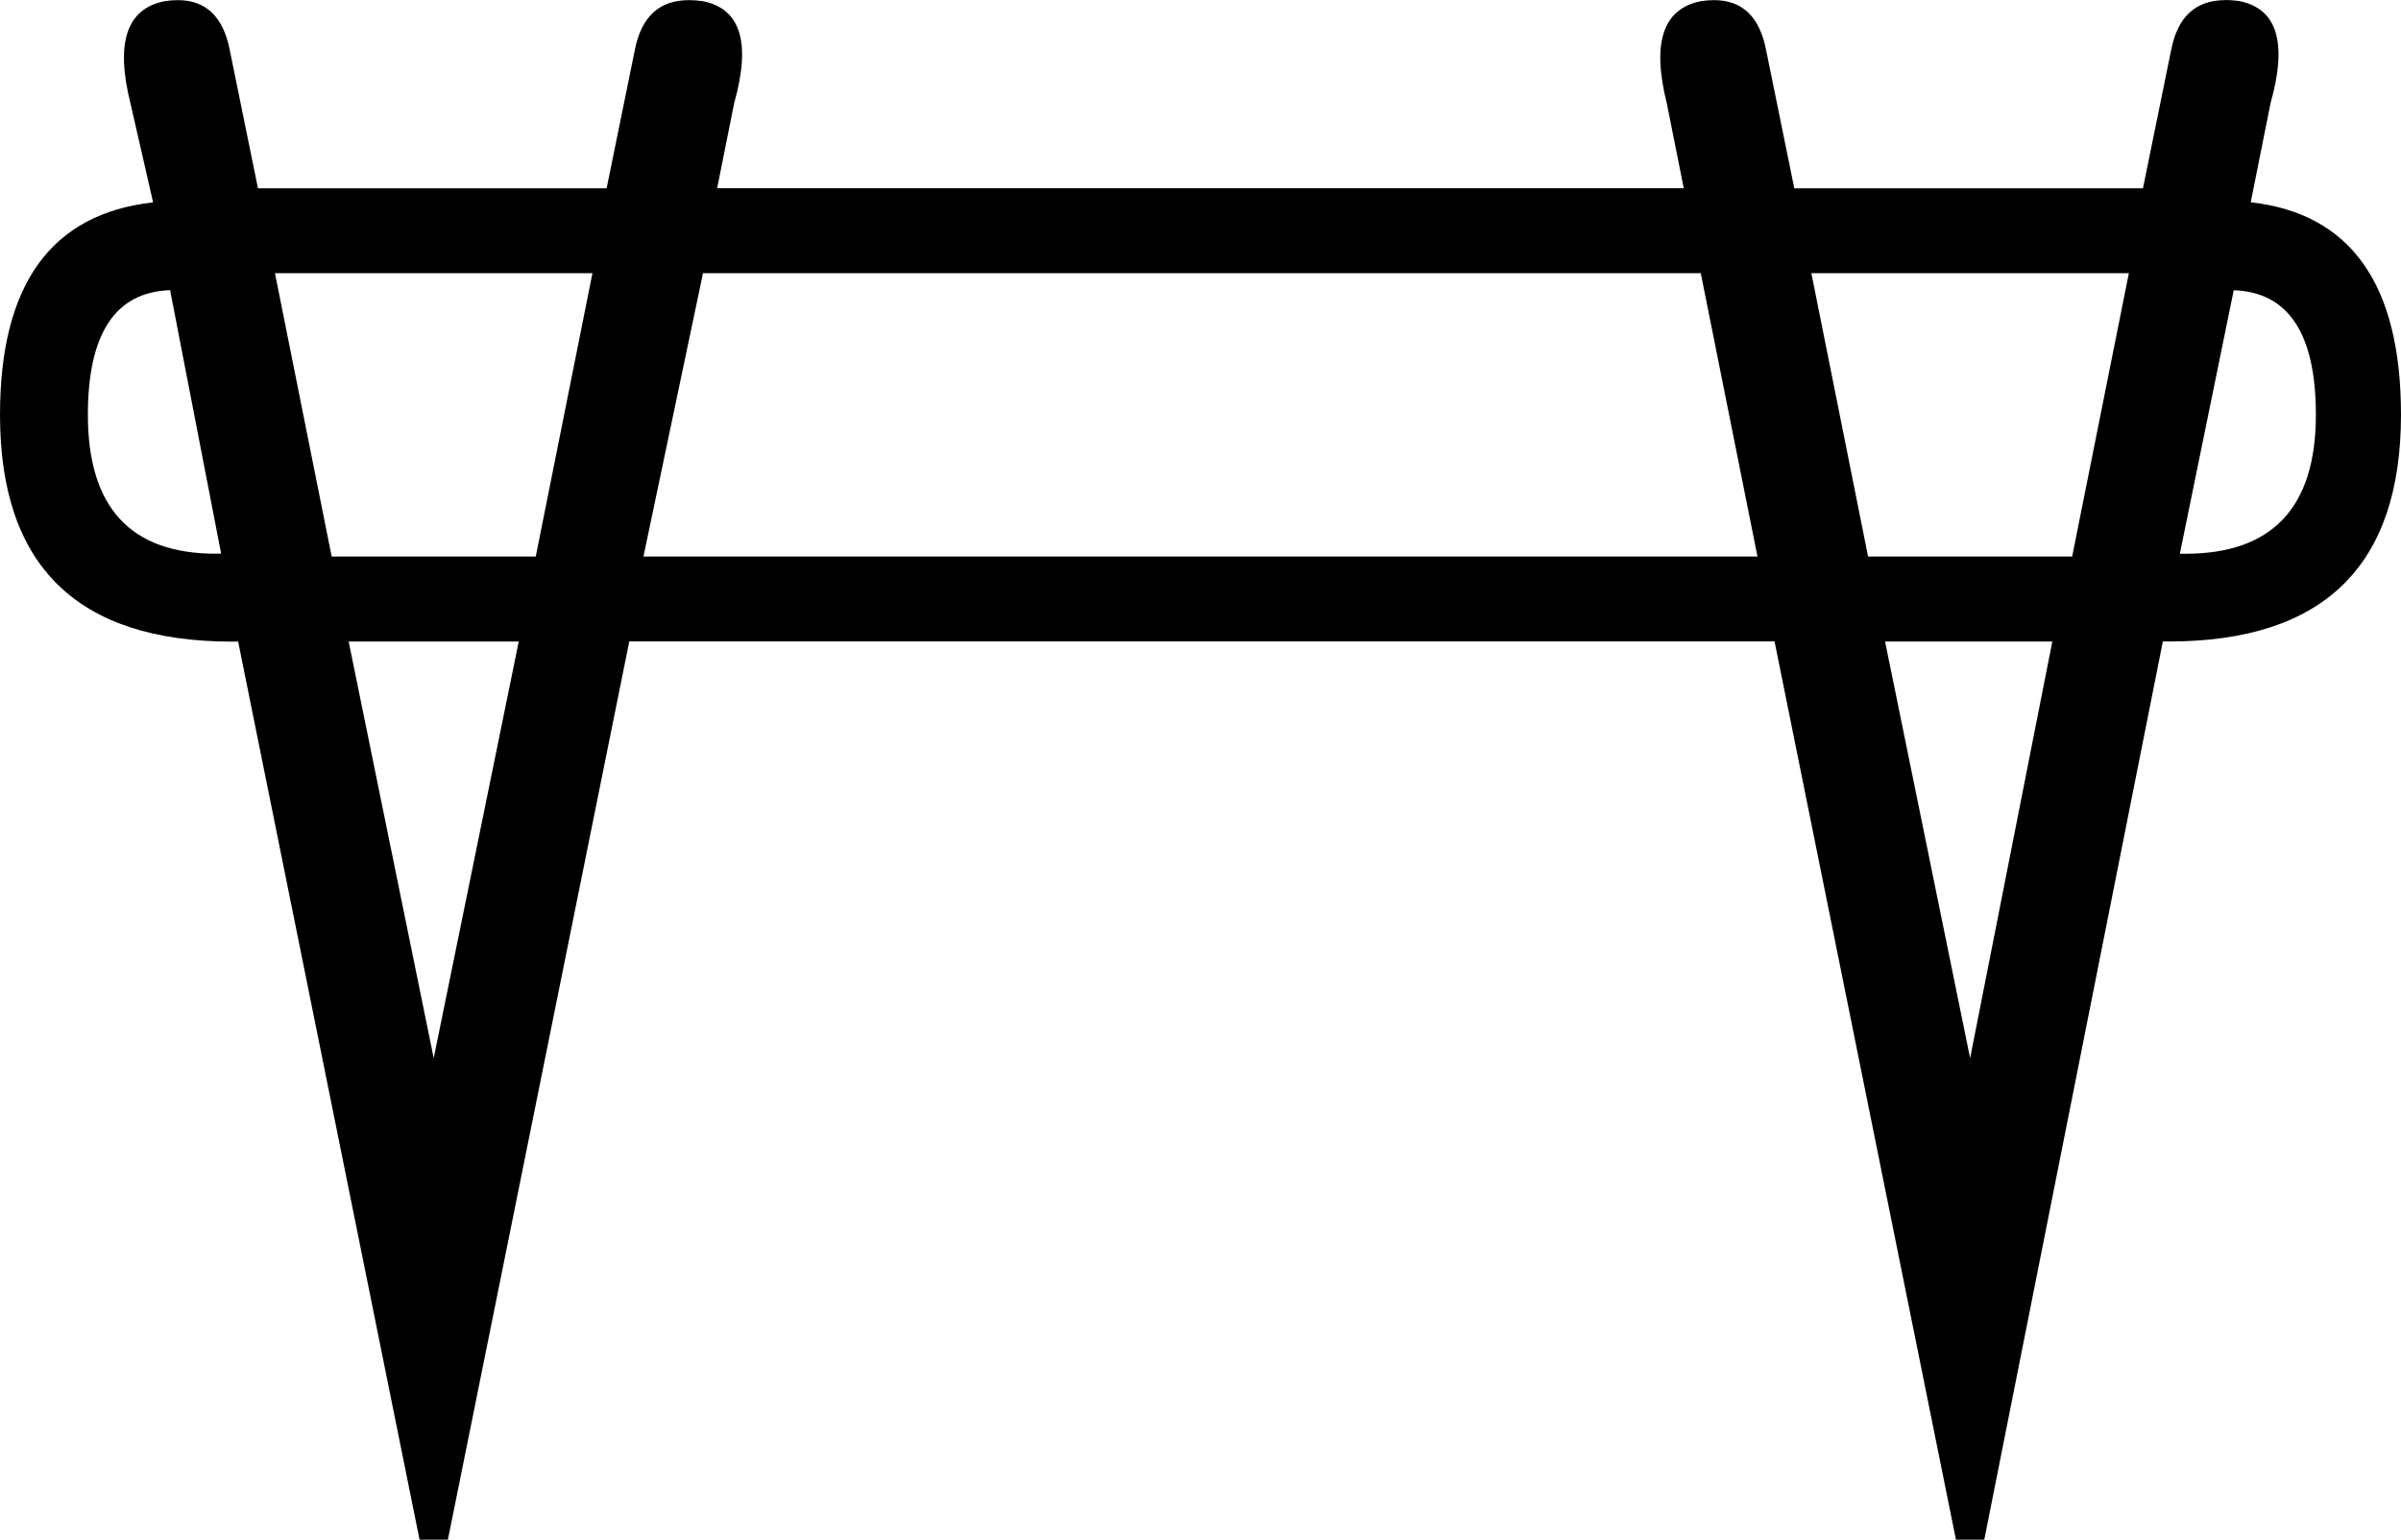
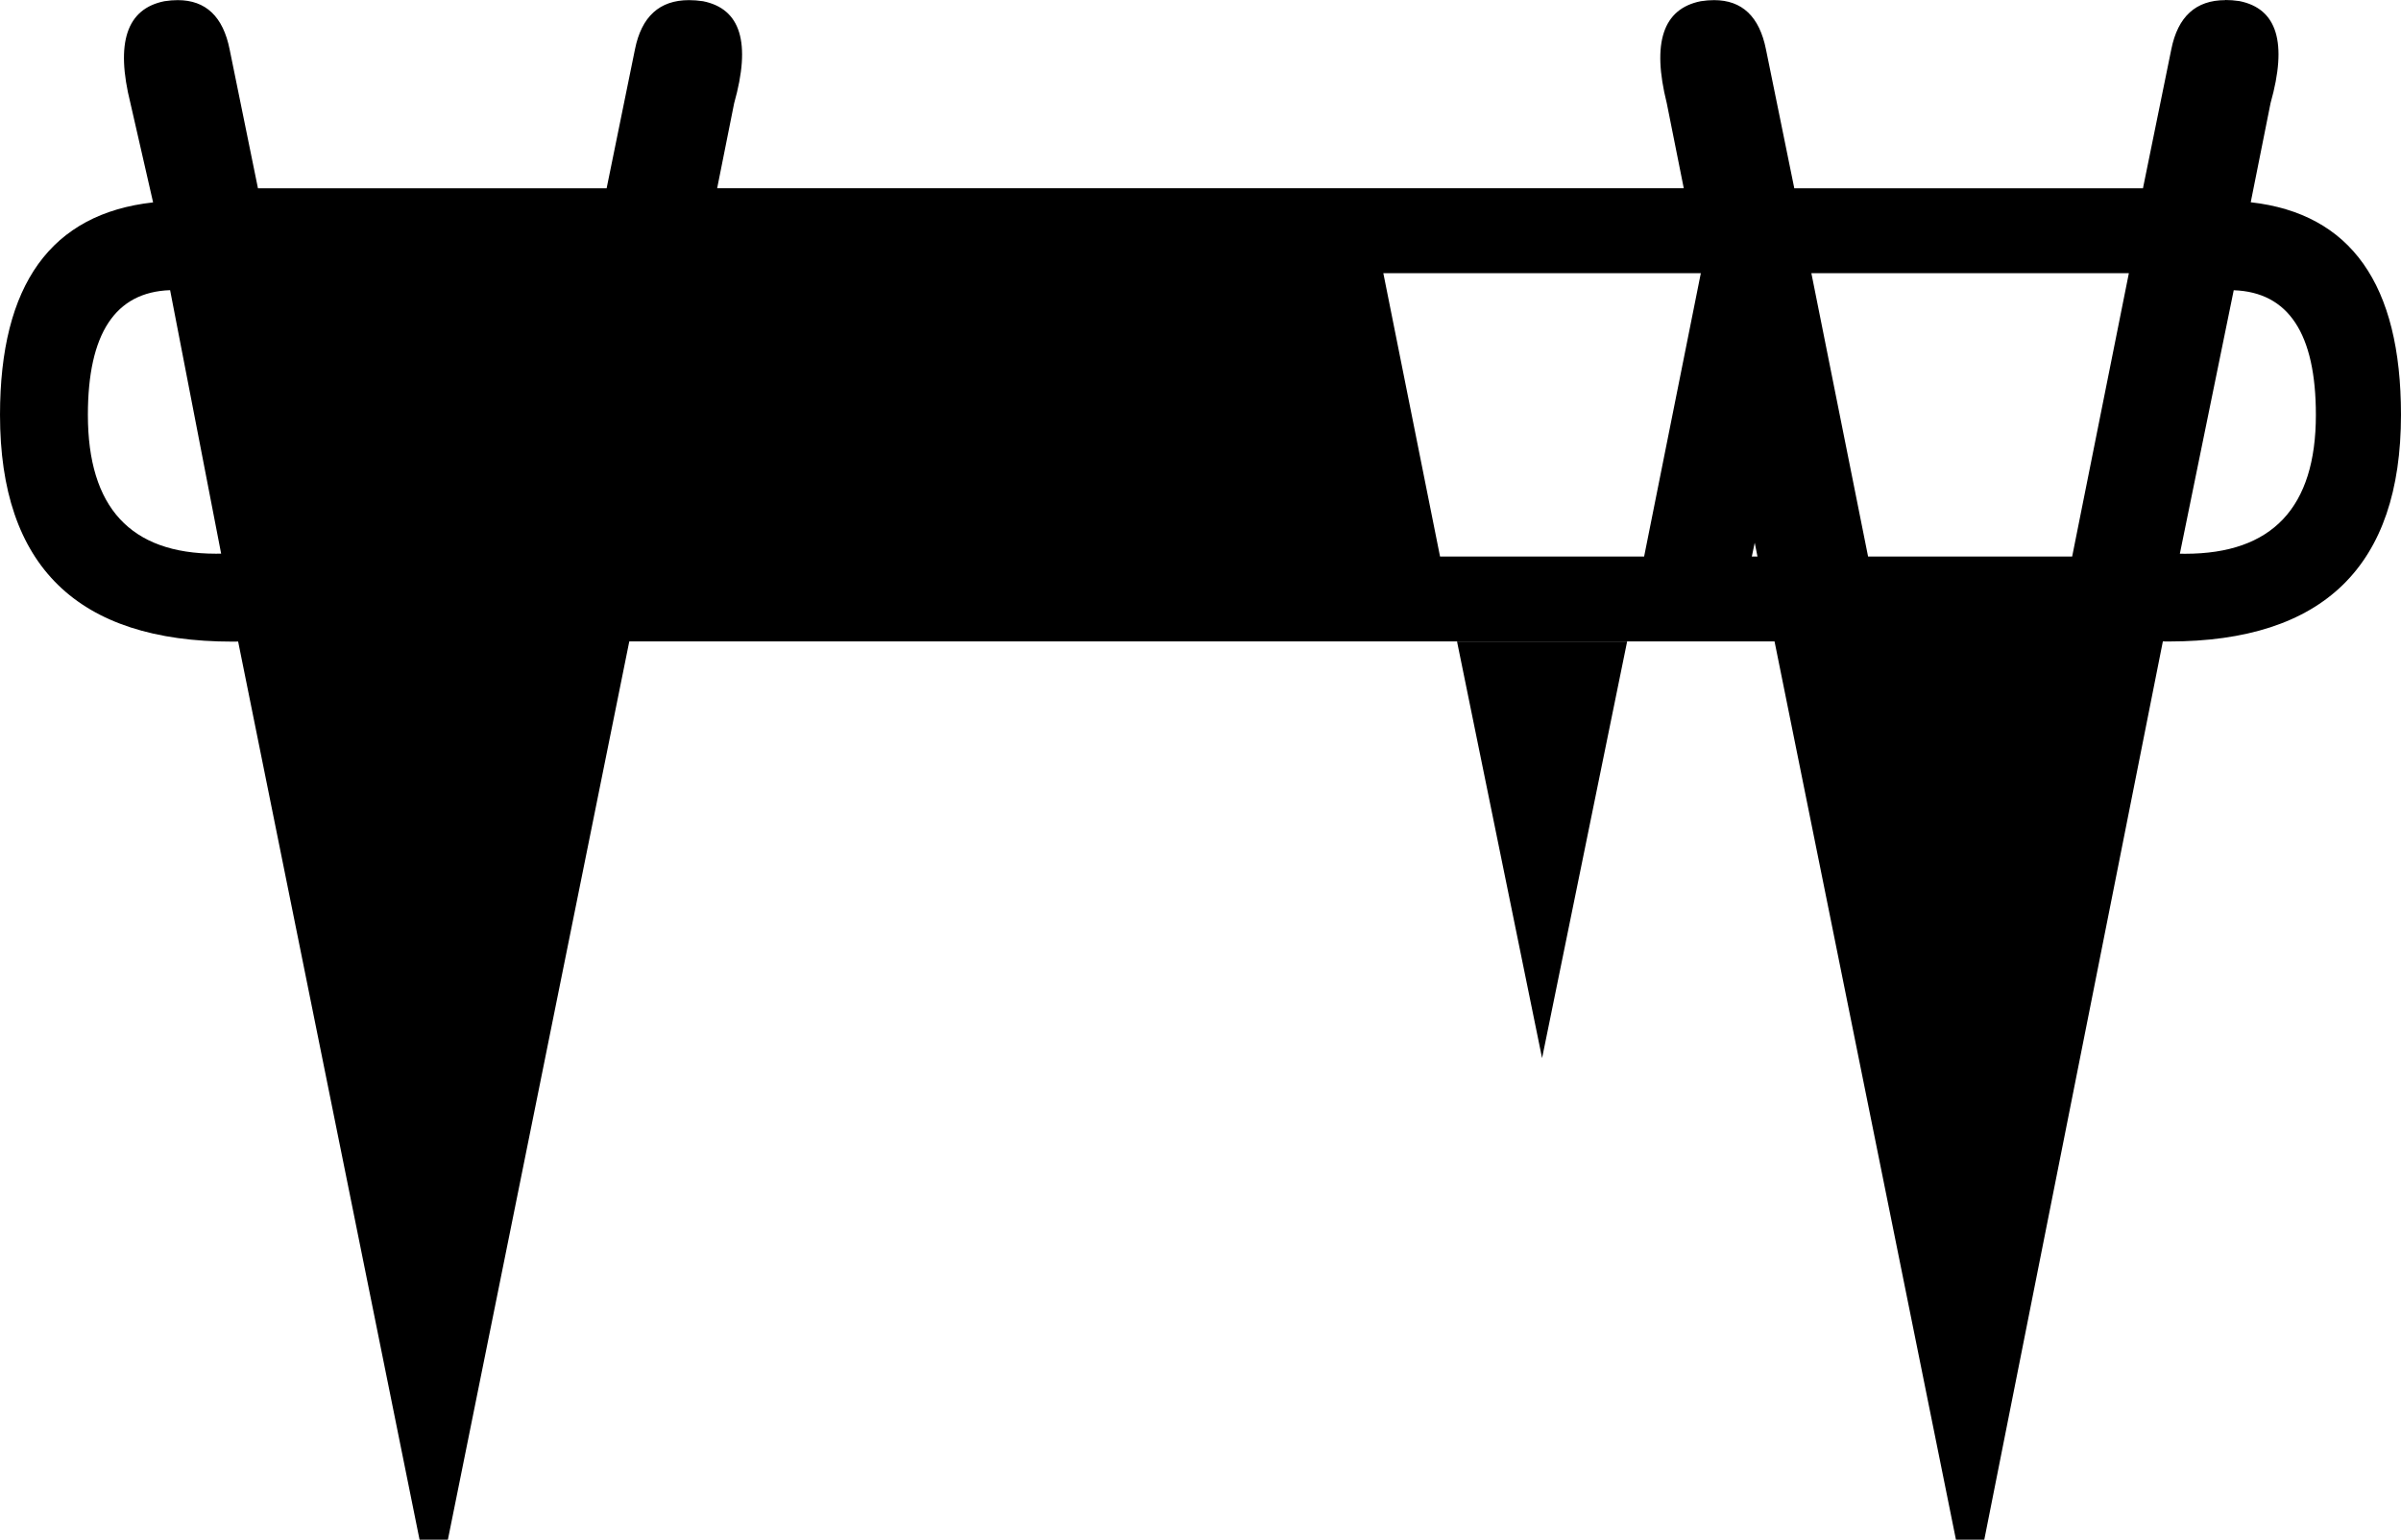
<svg xmlns="http://www.w3.org/2000/svg" id="a" data-name="Ebene 1" width="12.559mm" height="8.057mm" viewBox="0 0 35.602 22.84">
-   <path d="M33.122,4.304l-.799,3.909c.026,.001,.052,.001,.078,.001,1.293,0,1.939-.687,1.939-2.06,0-1.205-.406-1.821-1.219-1.849ZM2.522,4.304c-.813,.028-1.219,.644-1.219,1.849,0,1.374,.633,2.06,1.899,2.06,.025,0,.051-0,.077-.001l-.757-3.909Zm24.337-.252l.841,4.203h3.026l.841-4.203h-4.708Zm-16.435,0l-.883,4.203H26.06l-.841-4.203H10.424Zm-6.347,0l.841,4.203h3.026l.841-4.203H4.077Zm23.875,5.464l1.261,6.179,1.219-6.179h-2.48Zm-22.782,0l1.261,6.179,1.261-6.179h-2.522ZM32.998,0c.065,0,.135,.005,.208,.016,.56,.112,.715,.616,.462,1.513l-.294,1.471c1.485,.168,2.228,1.219,2.228,3.152,0,2.242-1.148,3.363-3.445,3.363-.028,0-.057-0-.086-.001l-2.648,13.324h-.42l-2.69-13.324H9.331l-2.69,13.324h-.42L3.531,9.516c-.029,0-.057,.001-.086,.001-2.297,0-3.445-1.121-3.445-3.363,0-1.933,.757-2.984,2.27-3.152l-.336-1.471c-.224-.897-.056-1.401,.504-1.513,.069-.011,.135-.016,.198-.016,.415,0,.672,.244,.769,.731l.42,2.06h5.17l.42-2.06c.097-.487,.364-.731,.801-.731,.065,0,.135,.005,.208,.016,.56,.112,.715,.616,.462,1.513l-.252,1.261h14.333l-.252-1.261c-.224-.897-.056-1.401,.504-1.513,.069-.011,.135-.016,.198-.016,.415,0,.672,.244,.769,.731l.42,2.06h5.17l.42-2.06c.097-.487,.364-.731,.801-.731Z" />
+   <path d="M33.122,4.304l-.799,3.909c.026,.001,.052,.001,.078,.001,1.293,0,1.939-.687,1.939-2.06,0-1.205-.406-1.821-1.219-1.849ZM2.522,4.304c-.813,.028-1.219,.644-1.219,1.849,0,1.374,.633,2.06,1.899,2.06,.025,0,.051-0,.077-.001l-.757-3.909Zm24.337-.252l.841,4.203h3.026l.841-4.203h-4.708Zl-.883,4.203H26.06l-.841-4.203H10.424Zm-6.347,0l.841,4.203h3.026l.841-4.203H4.077Zm23.875,5.464l1.261,6.179,1.219-6.179h-2.48Zm-22.782,0l1.261,6.179,1.261-6.179h-2.522ZM32.998,0c.065,0,.135,.005,.208,.016,.56,.112,.715,.616,.462,1.513l-.294,1.471c1.485,.168,2.228,1.219,2.228,3.152,0,2.242-1.148,3.363-3.445,3.363-.028,0-.057-0-.086-.001l-2.648,13.324h-.42l-2.69-13.324H9.331l-2.69,13.324h-.42L3.531,9.516c-.029,0-.057,.001-.086,.001-2.297,0-3.445-1.121-3.445-3.363,0-1.933,.757-2.984,2.27-3.152l-.336-1.471c-.224-.897-.056-1.401,.504-1.513,.069-.011,.135-.016,.198-.016,.415,0,.672,.244,.769,.731l.42,2.06h5.17l.42-2.06c.097-.487,.364-.731,.801-.731,.065,0,.135,.005,.208,.016,.56,.112,.715,.616,.462,1.513l-.252,1.261h14.333l-.252-1.261c-.224-.897-.056-1.401,.504-1.513,.069-.011,.135-.016,.198-.016,.415,0,.672,.244,.769,.731l.42,2.06h5.17l.42-2.06c.097-.487,.364-.731,.801-.731Z" />
</svg>